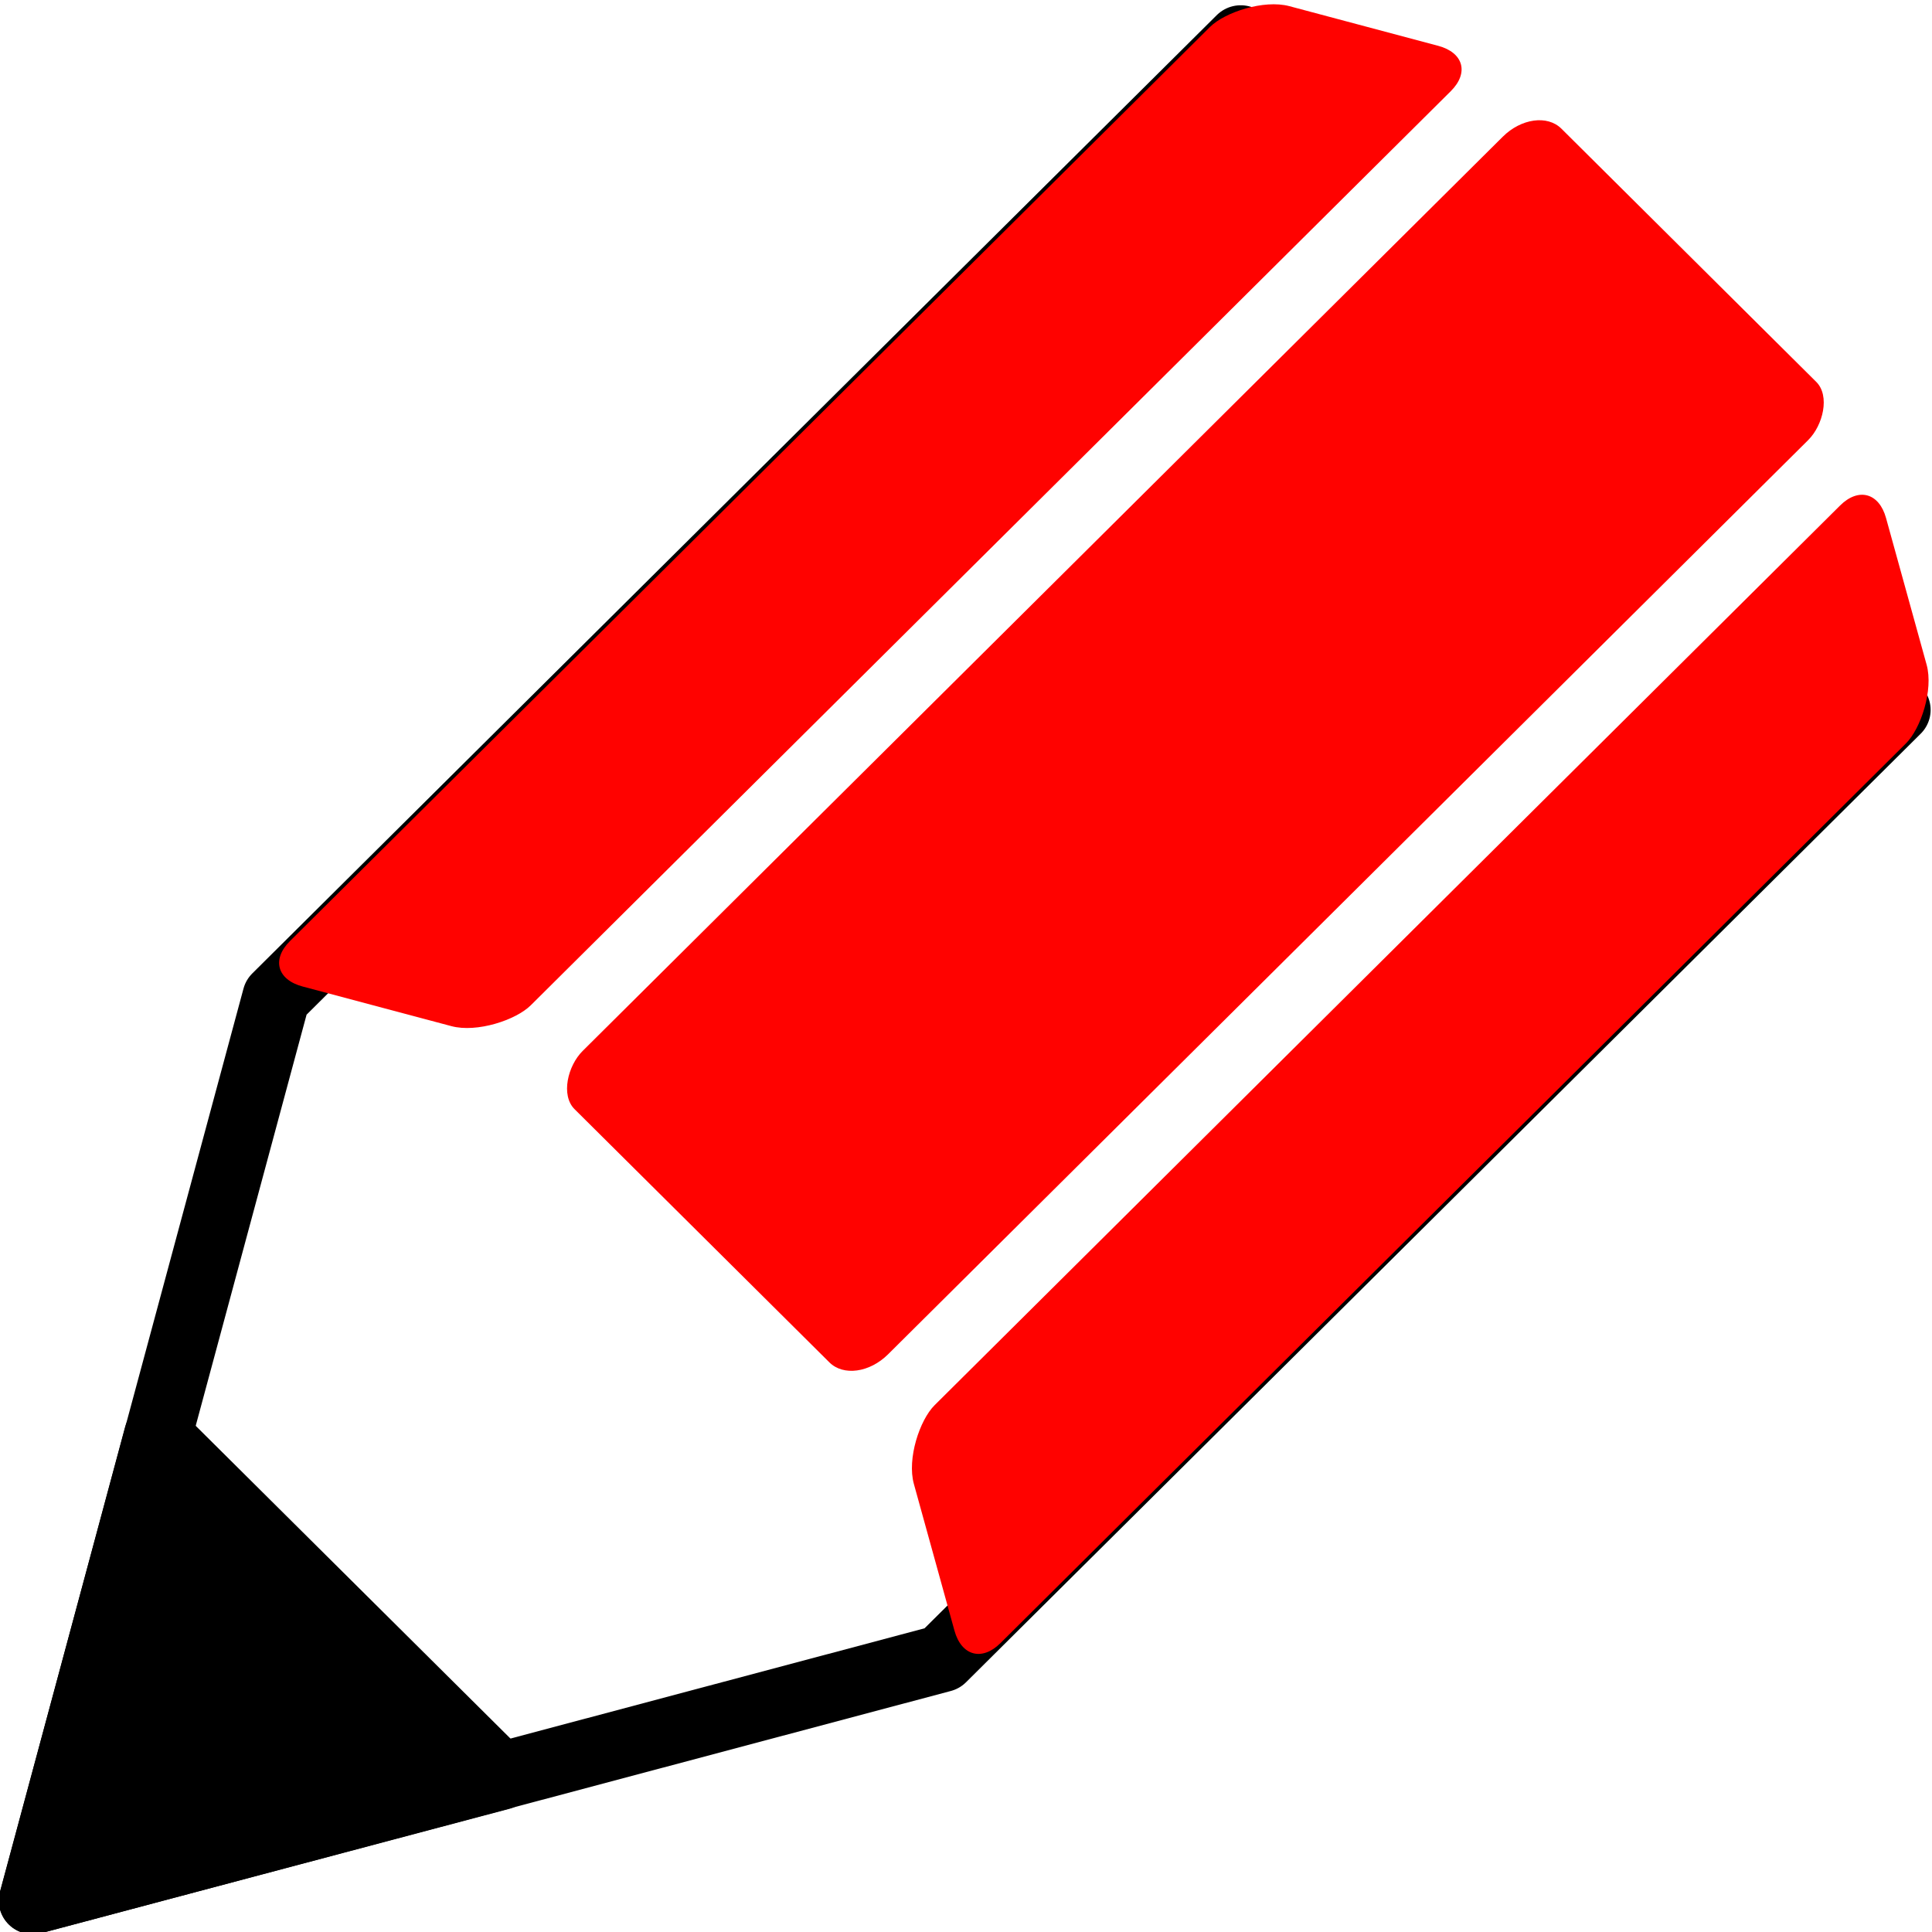
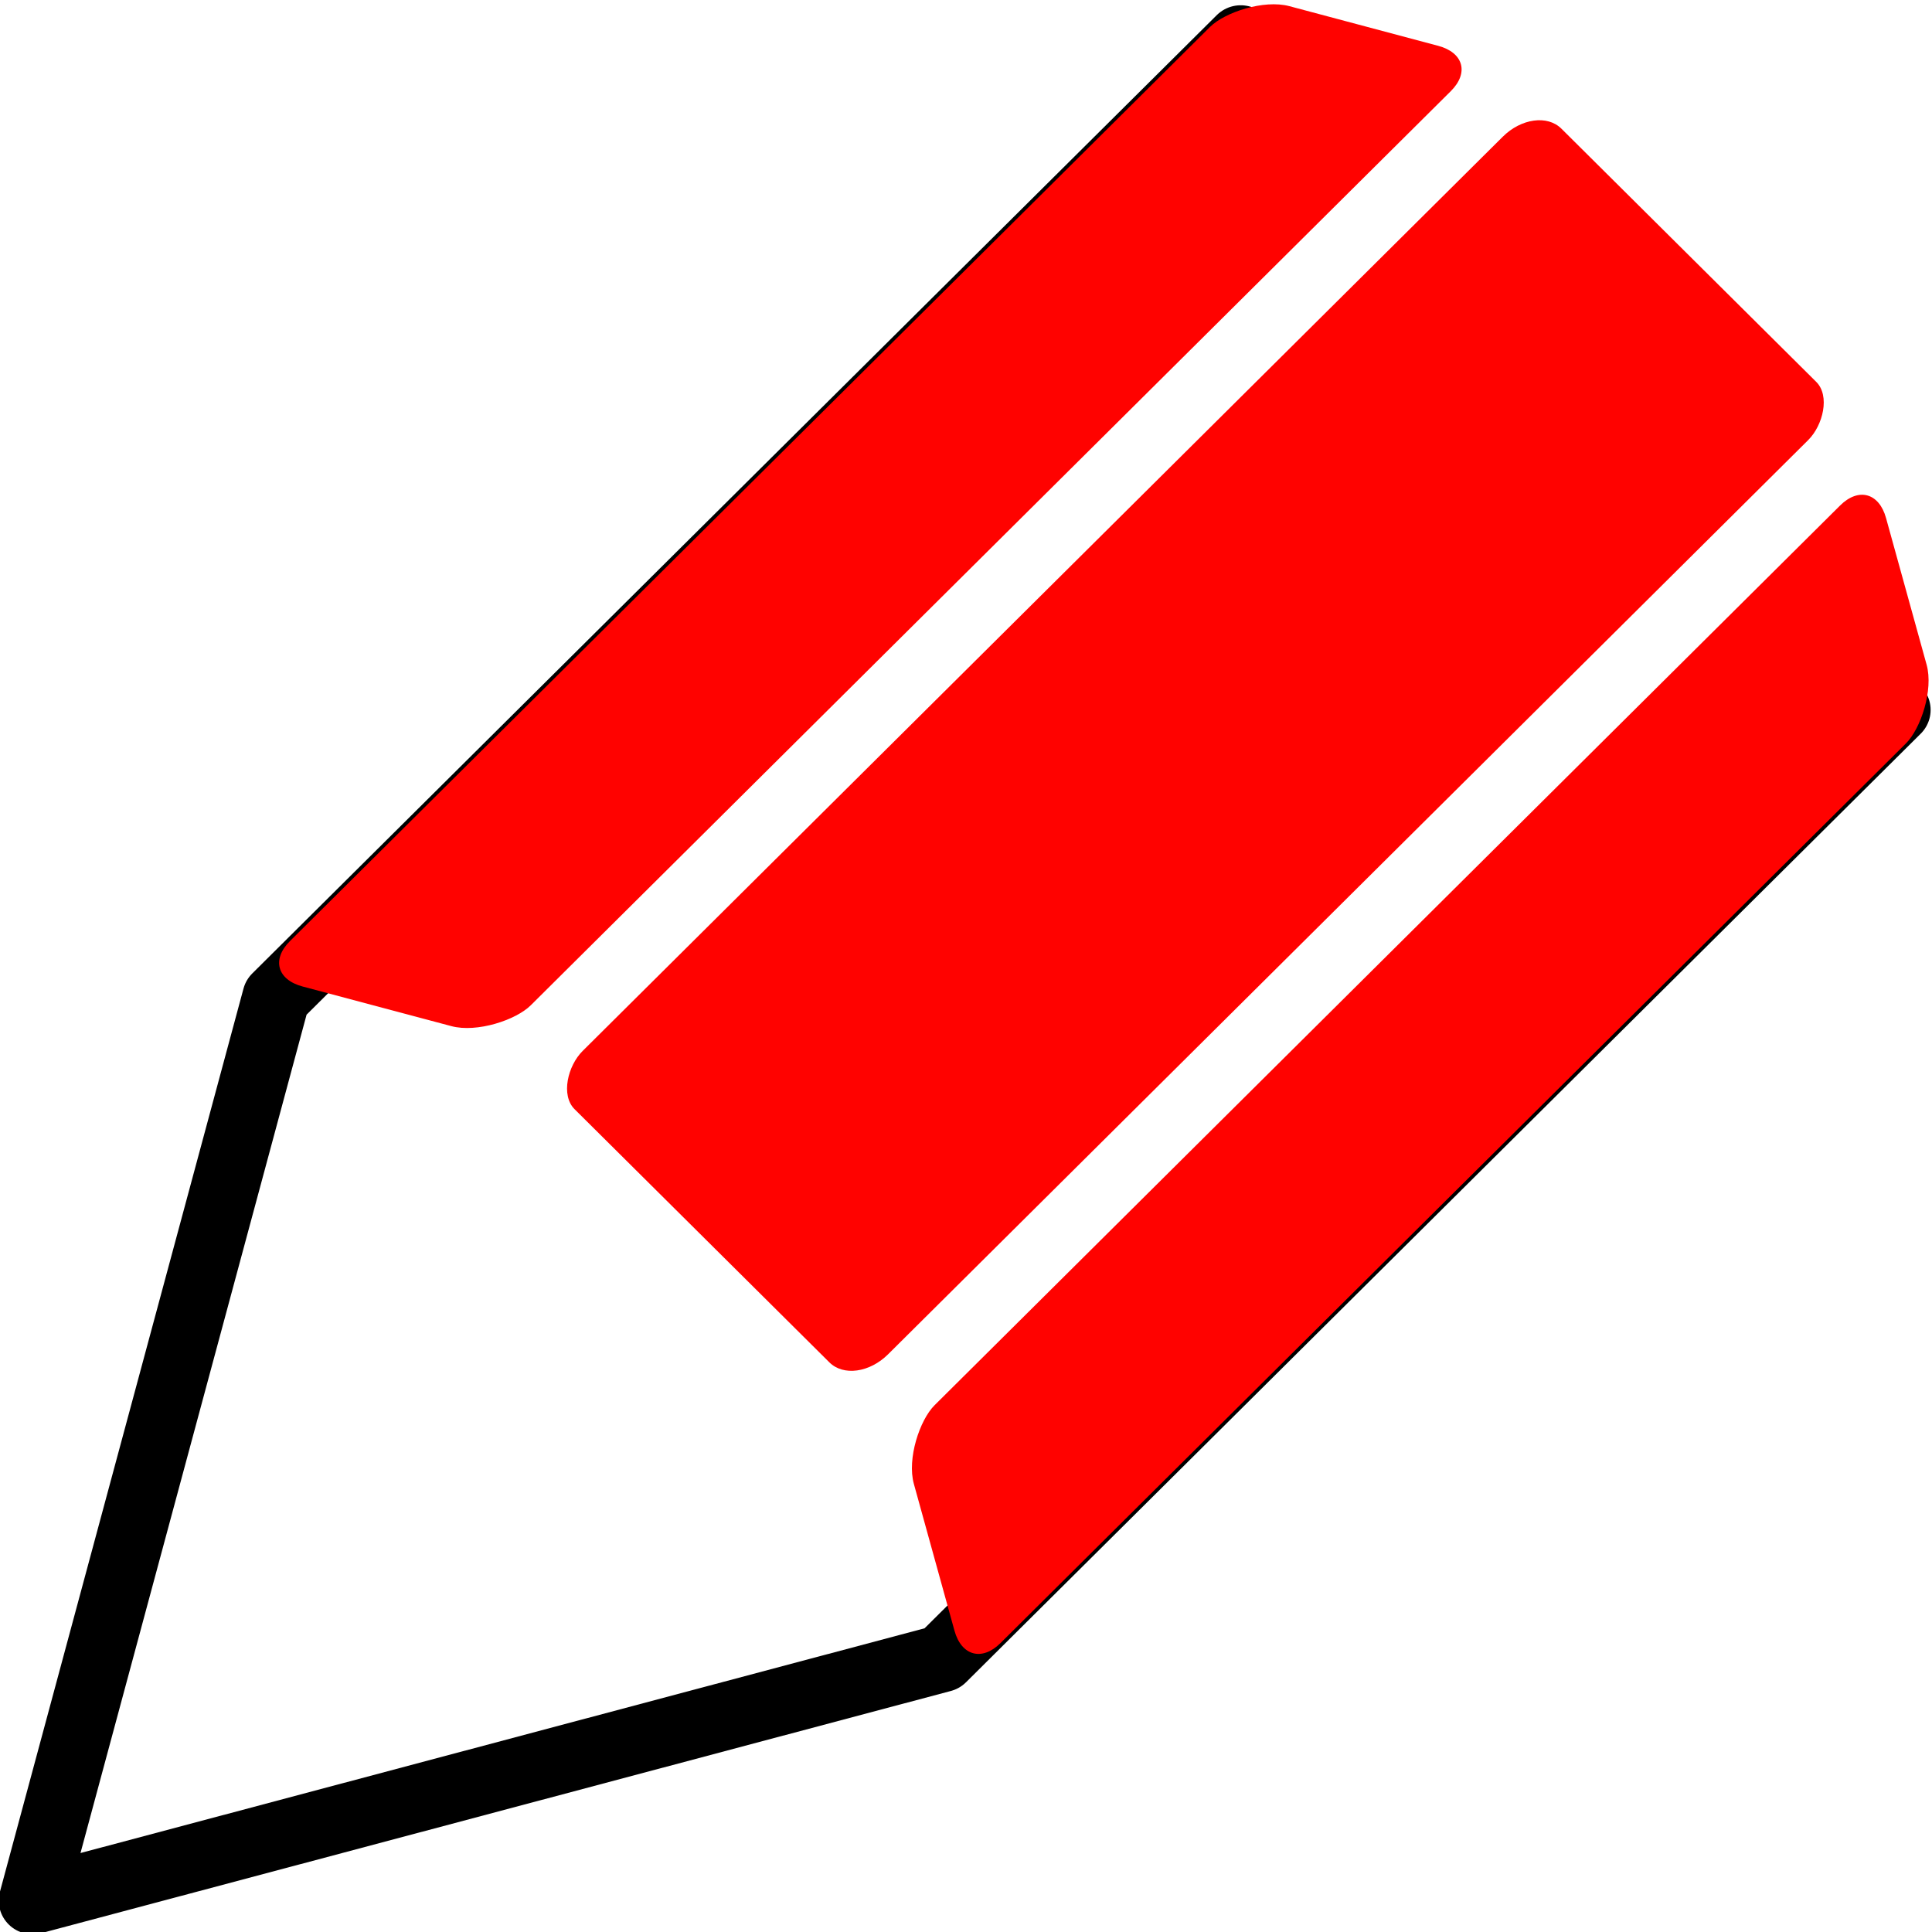
<svg xmlns="http://www.w3.org/2000/svg" xmlns:ns1="http://sodipodi.sourceforge.net/DTD/sodipodi-0.dtd" xmlns:ns2="http://www.inkscape.org/namespaces/inkscape" id="svg6254" ns1:docname="新規ドキュメント 9" viewBox="0 0 128 128" version="1.1" ns2:version="0.48.2 r9819">
  <title id="title7073">Pencil Pictogram</title>
  <ns1:namedview id="base" bordercolor="#666666" ns2:pageshadow="2" ns2:window-y="-4" fit-margin-left="0" pagecolor="#ffffff" fit-margin-top="0" ns2:window-maximized="1" ns2:zoom="4.0745363" ns2:window-x="-4" ns2:window-height="1017" showgrid="false" borderopacity="1.0" ns2:current-layer="layer1" ns2:cx="45.584279" ns2:cy="49.522511" fit-margin-right="0" fit-margin-bottom="0" ns2:window-width="1920" ns2:pageopacity="0.0" ns2:document-units="px" />
  <g id="layer1" ns2:label="レイヤー 1" ns2:groupmode="layer" transform="translate(-222.76 -630.44)">
    <g id="g7066" transform="matrix(1.718 0 0 1.707 -160 -536.05)">
      <path id="path5336-6" ns1:nodetypes="ccccc" style="stroke-linejoin:round;stroke:#000000;stroke-linecap:round;stroke-width:2.612;fill:none" ns2:connector-curvature="0" d="m295.94 710.91l-36.816 36.816-35.073 9.398 9.395-35.062 37.195-37.195" />
      <rect id="rect5338-48" style="fill:#ff0200" transform="matrix(-.265 -.964 .707 -.707 0 0)" rx="1.836" ry="1.819" height="53.027" width="9.58" y="60.3" x="-820.59" />
      <rect id="rect5338-4-2" ry="1.819" style="fill:#ff0200" rx="1.377" transform="rotate(225)" height="53.819" width="16.654" y="-340.44" x="-702.13" />
      <rect id="rect5338-1-1" style="fill:#ff0200" transform="matrix(.966 .259 .707 -.707 0 0)" rx="1.836" ry="1.819" height="53.819" width="9.615" y="-734.79" x="778.66" />
-       <path id="path5336-1-6" style="stroke-linejoin:round;stroke:#000000;stroke-linecap:round;stroke-width:2.612;fill:#000000" ns2:connector-curvature="0" d="m224.06 757.12 18.038-4.82-13.219-13.219-4.82 18.038z" />
    </g>
  </g>
</svg>